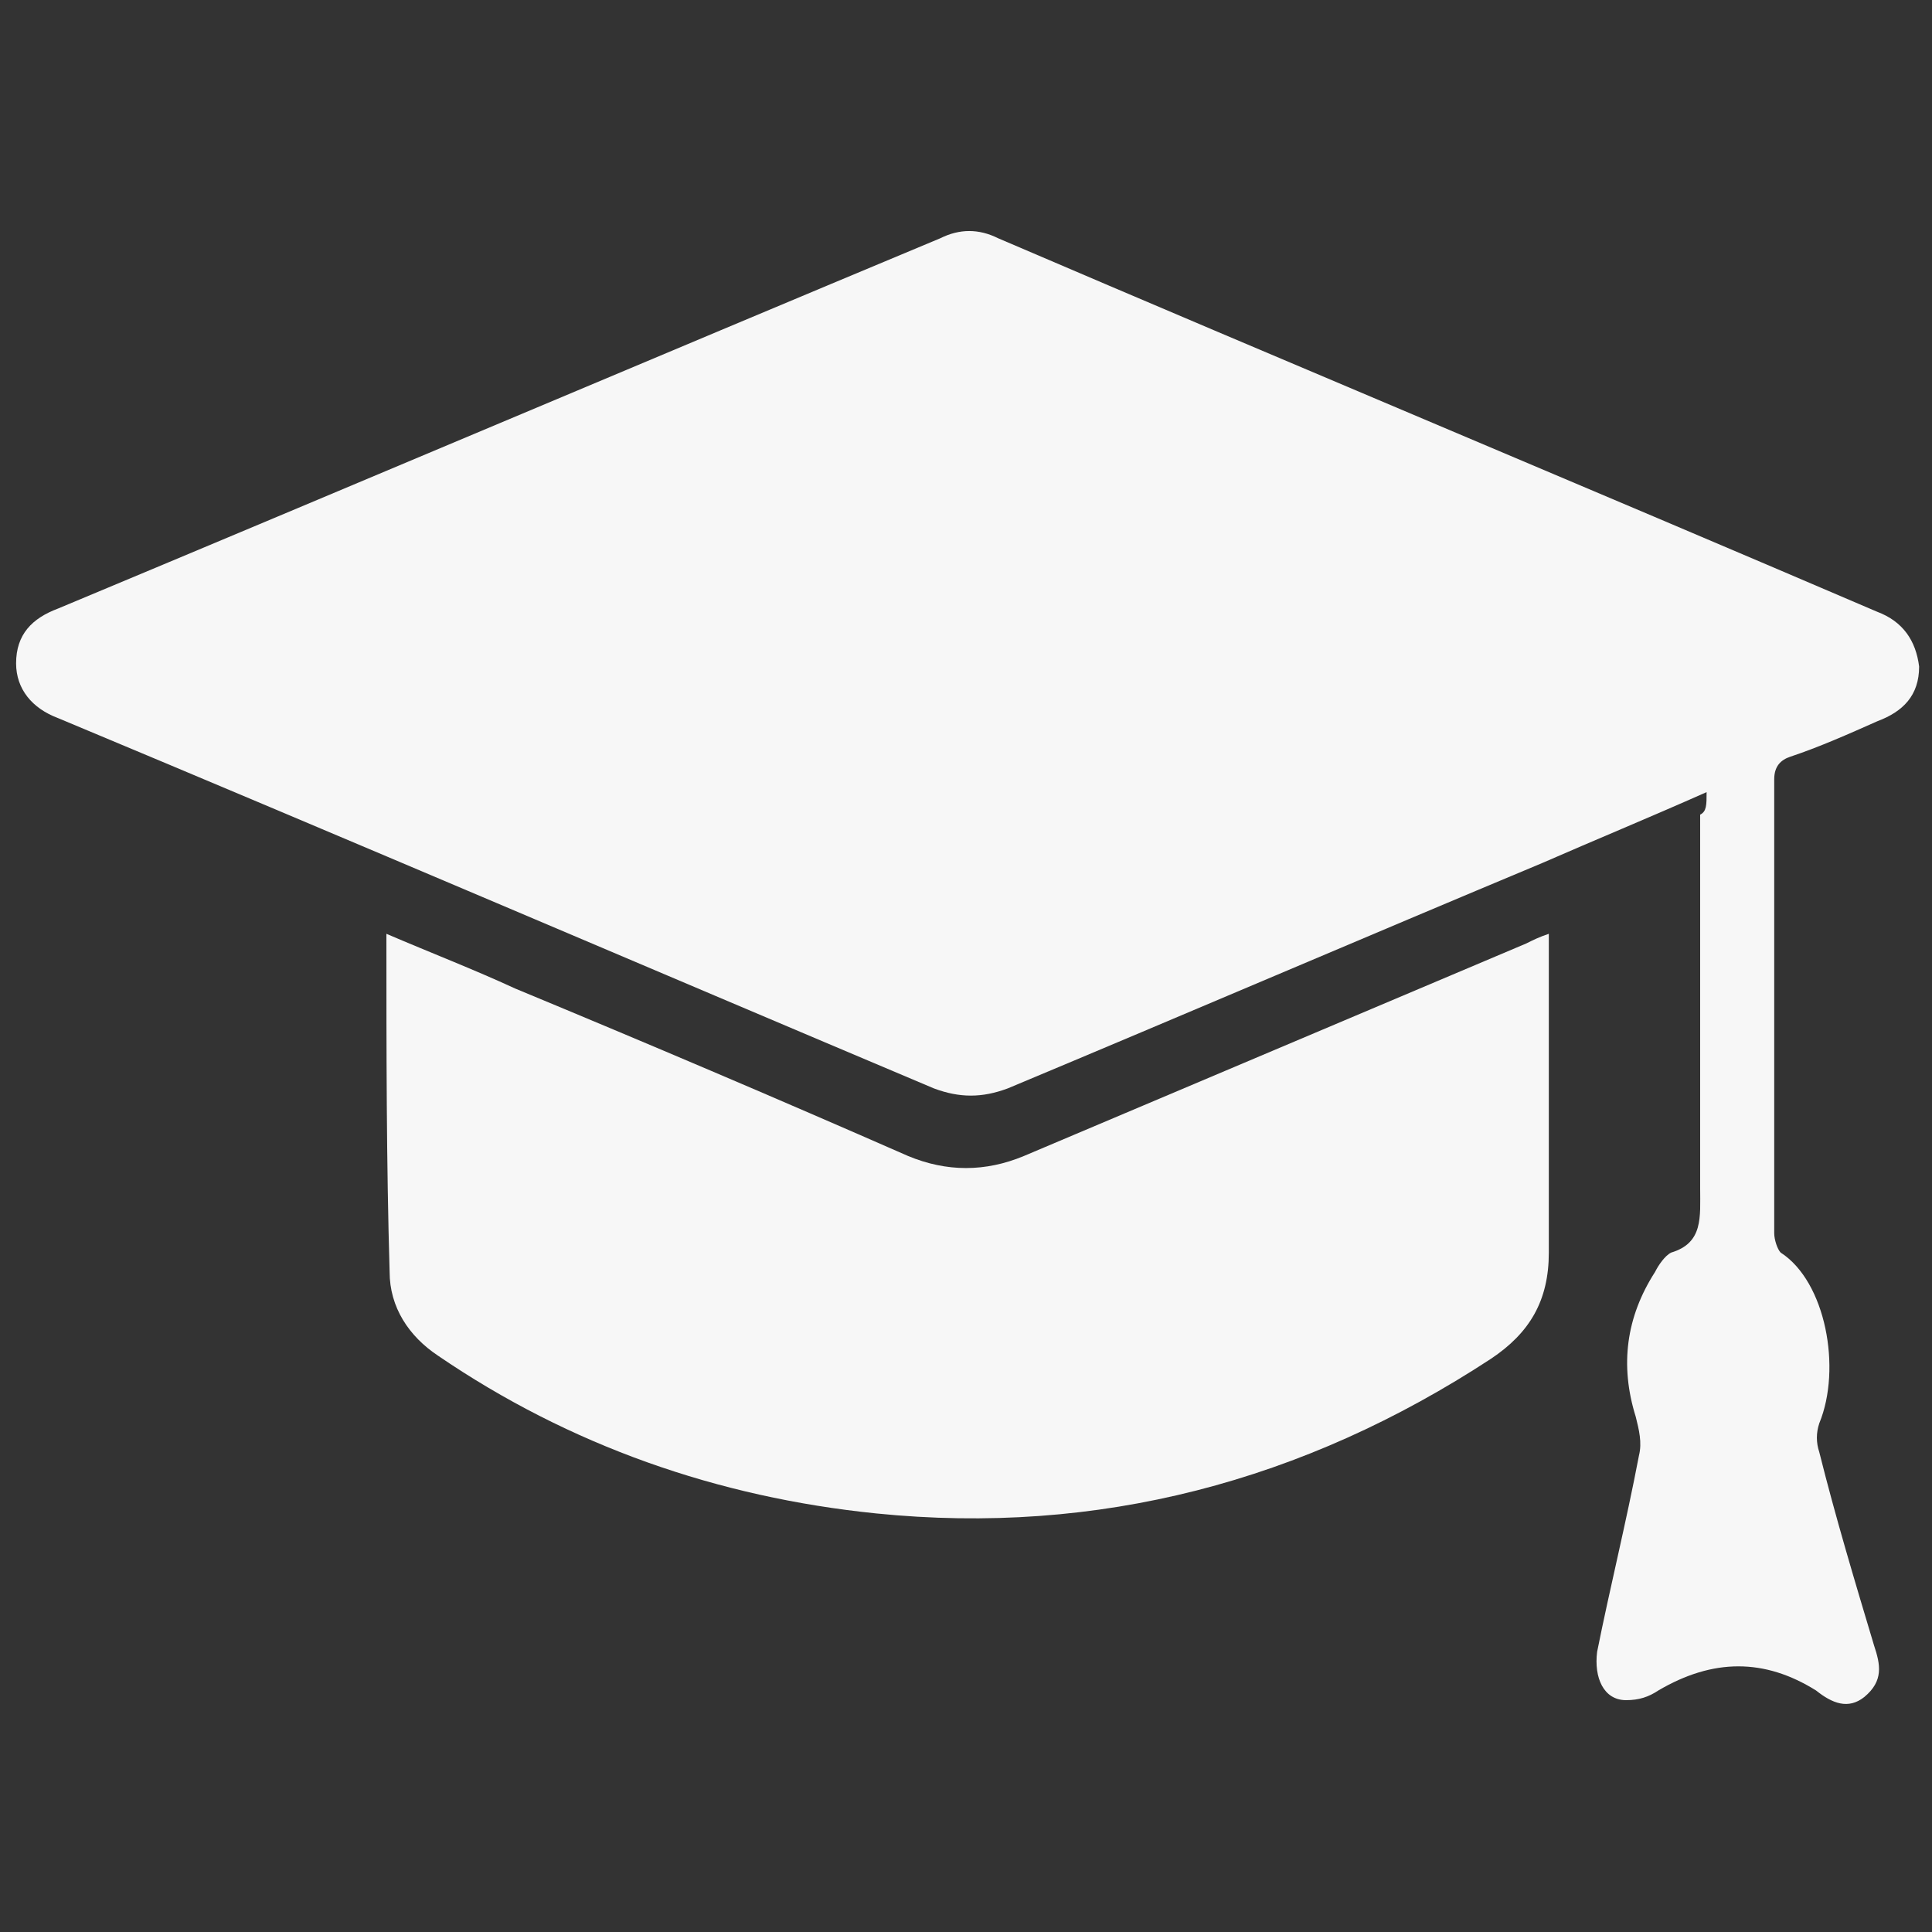
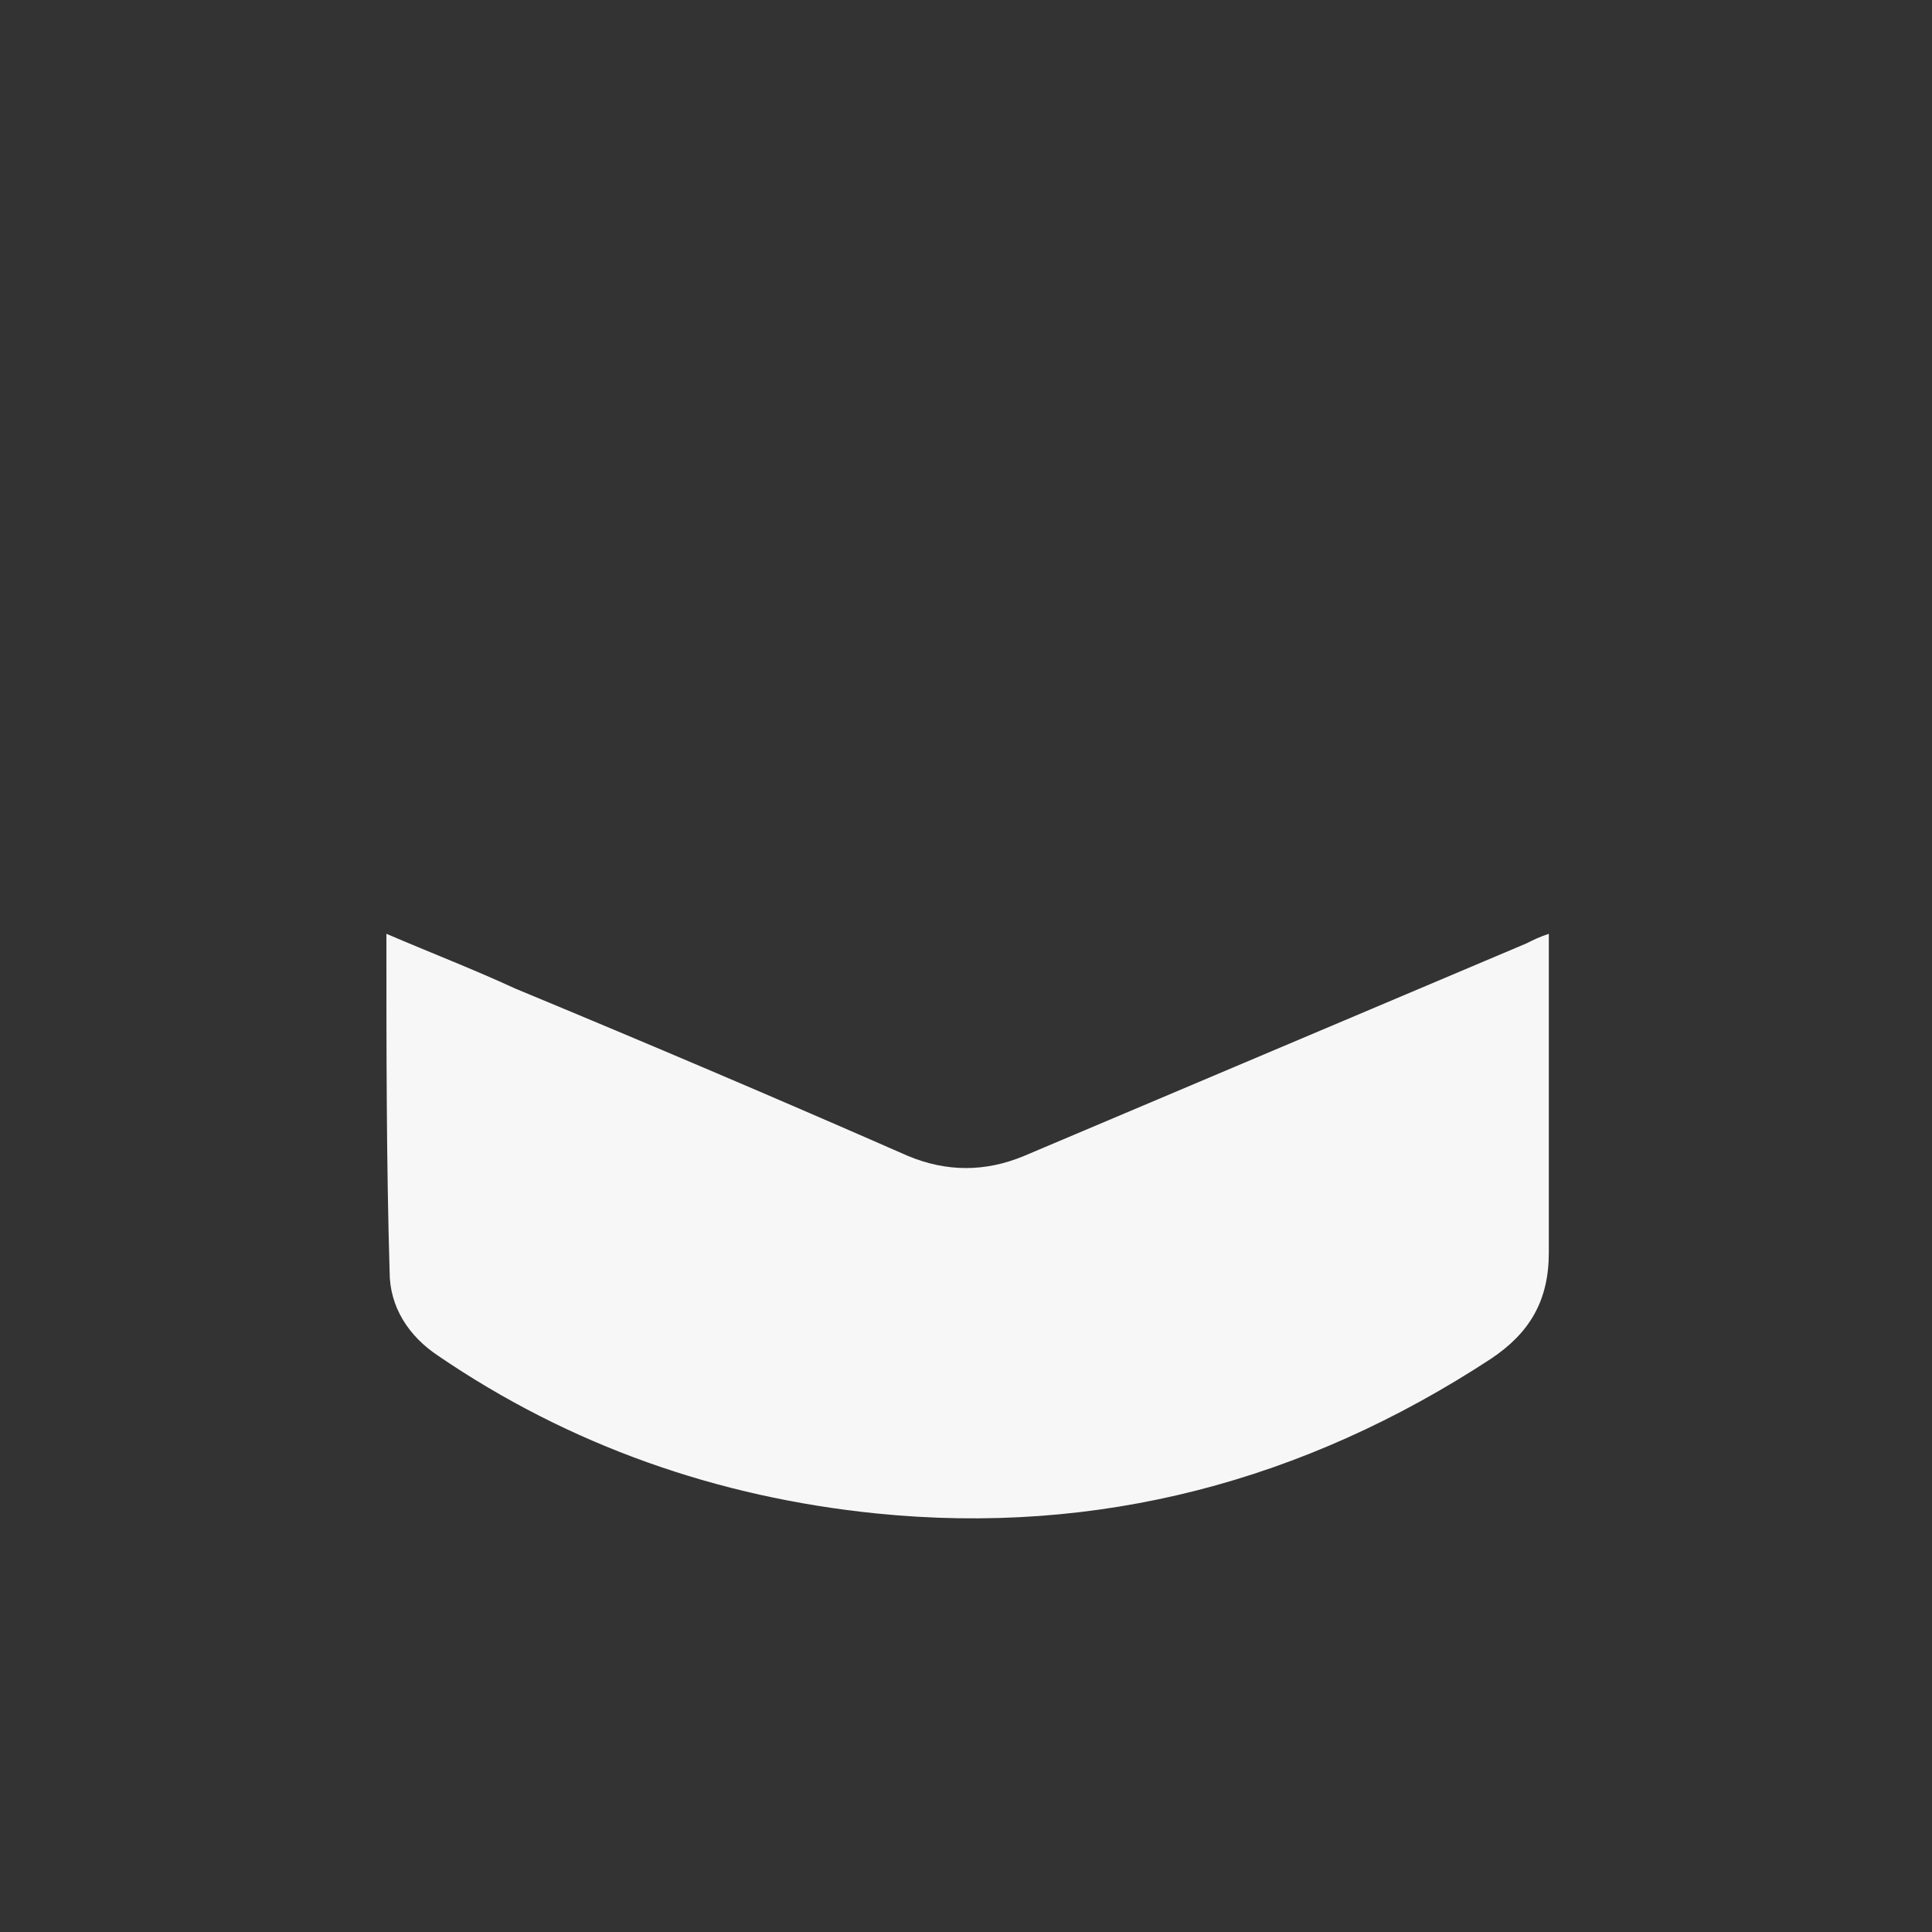
<svg xmlns="http://www.w3.org/2000/svg" version="1.1" id="Layer_1" x="0px" y="0px" viewBox="0 0 60 60" style="enable-background:new 0 0 60 60;" xml:space="preserve">
  <rect x="0" y="0" width="60" height="60" fill="#333333" stroke="none" />
  <style type="text/css">
	.st0{fill:#F7F7F7;}
</style>
  <g>
-     <path class="st0" d="M53,24.6c-1.8,0.8-3.5,1.5-5.1,2.2c-5.5,2.3-11.1,4.7-16.6,7c-0.8,0.3-1.5,0.3-2.3,0   c-9-3.8-18.1-7.7-27.2-11.5c-0.8-0.3-1.3-0.9-1.3-1.7c0-0.9,0.5-1.4,1.3-1.7c9.1-3.8,18.3-7.7,27.4-11.5c0.6-0.3,1.2-0.3,1.8,0   c9.1,3.9,18.2,7.7,27.3,11.6c0.8,0.3,1.2,0.9,1.3,1.7c0,0.9-0.5,1.4-1.3,1.7c-0.9,0.4-1.8,0.8-2.7,1.1c-0.3,0.1-0.5,0.3-0.5,0.7   c0,4.7,0,9.4,0,14.1c0,0.2,0.1,0.5,0.2,0.6c1.4,0.9,1.9,3.6,1.2,5.3c-0.1,0.3-0.1,0.6,0,0.9c0.5,2,1.1,4,1.7,6   c0.2,0.6,0.3,1.1-0.3,1.6c-0.5,0.4-1,0.2-1.5-0.2c-1.6-1-3.2-1-4.9,0c-0.3,0.2-0.6,0.3-1,0.3c-0.7,0-1-0.7-0.9-1.5   c0.4-2,0.9-4,1.3-6.1c0.1-0.4,0-0.8-0.1-1.2c-0.5-1.6-0.3-3.1,0.6-4.5c0.1-0.2,0.3-0.5,0.5-0.6c1-0.3,0.9-1.1,0.9-2   c0-3.9,0-7.8,0-11.6C53,25.2,53,25,53,24.6z" />
    <path class="st0" d="M12,29c1.4,0.6,2.7,1.1,4,1.7c4.1,1.7,8.1,3.4,12.2,5.2c1.2,0.5,2.4,0.5,3.6,0c5.2-2.2,10.4-4.4,15.6-6.6   c0.2-0.1,0.4-0.2,0.7-0.3c0,0.3,0,0.5,0,0.7c0,3.1,0,6.2,0,9.2c0,1.5-0.6,2.5-1.8,3.3C40.5,46,34.1,47.7,27.2,47   c-4.9-0.5-9.5-2.1-13.6-4.9c-0.9-0.6-1.5-1.5-1.5-2.6C12,36.1,12,32.6,12,29z" />
  </g>
</svg>